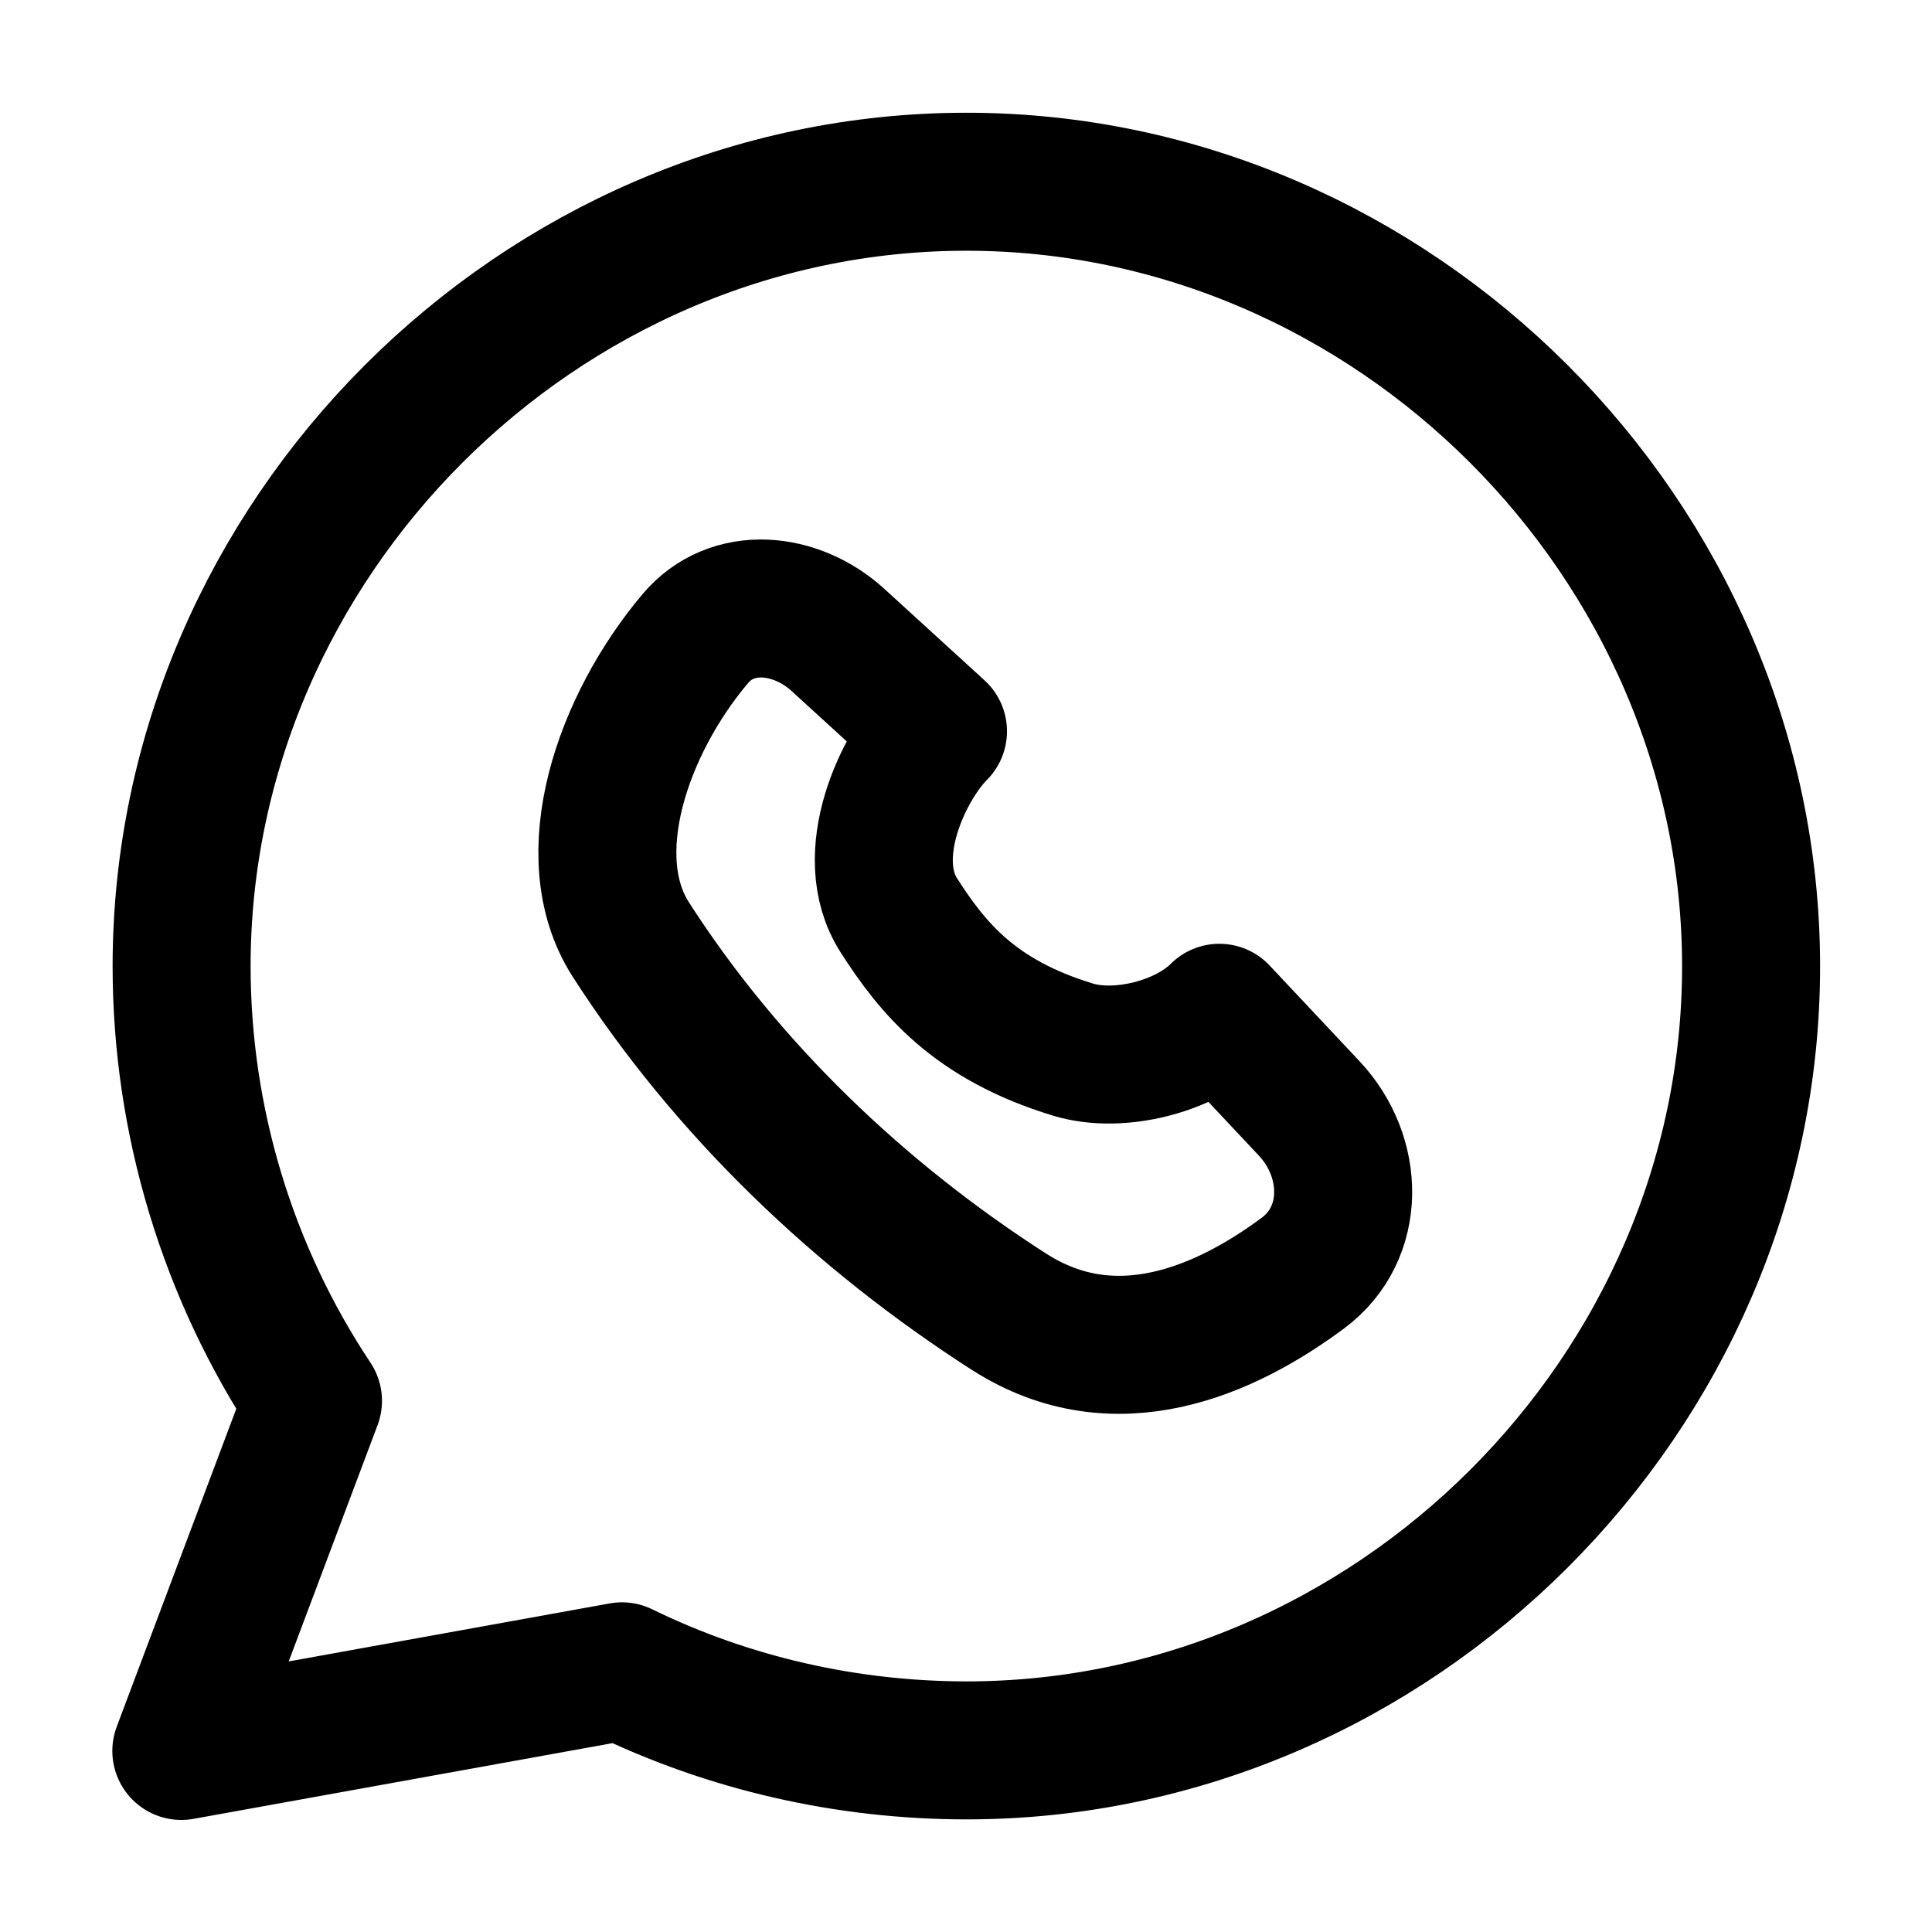
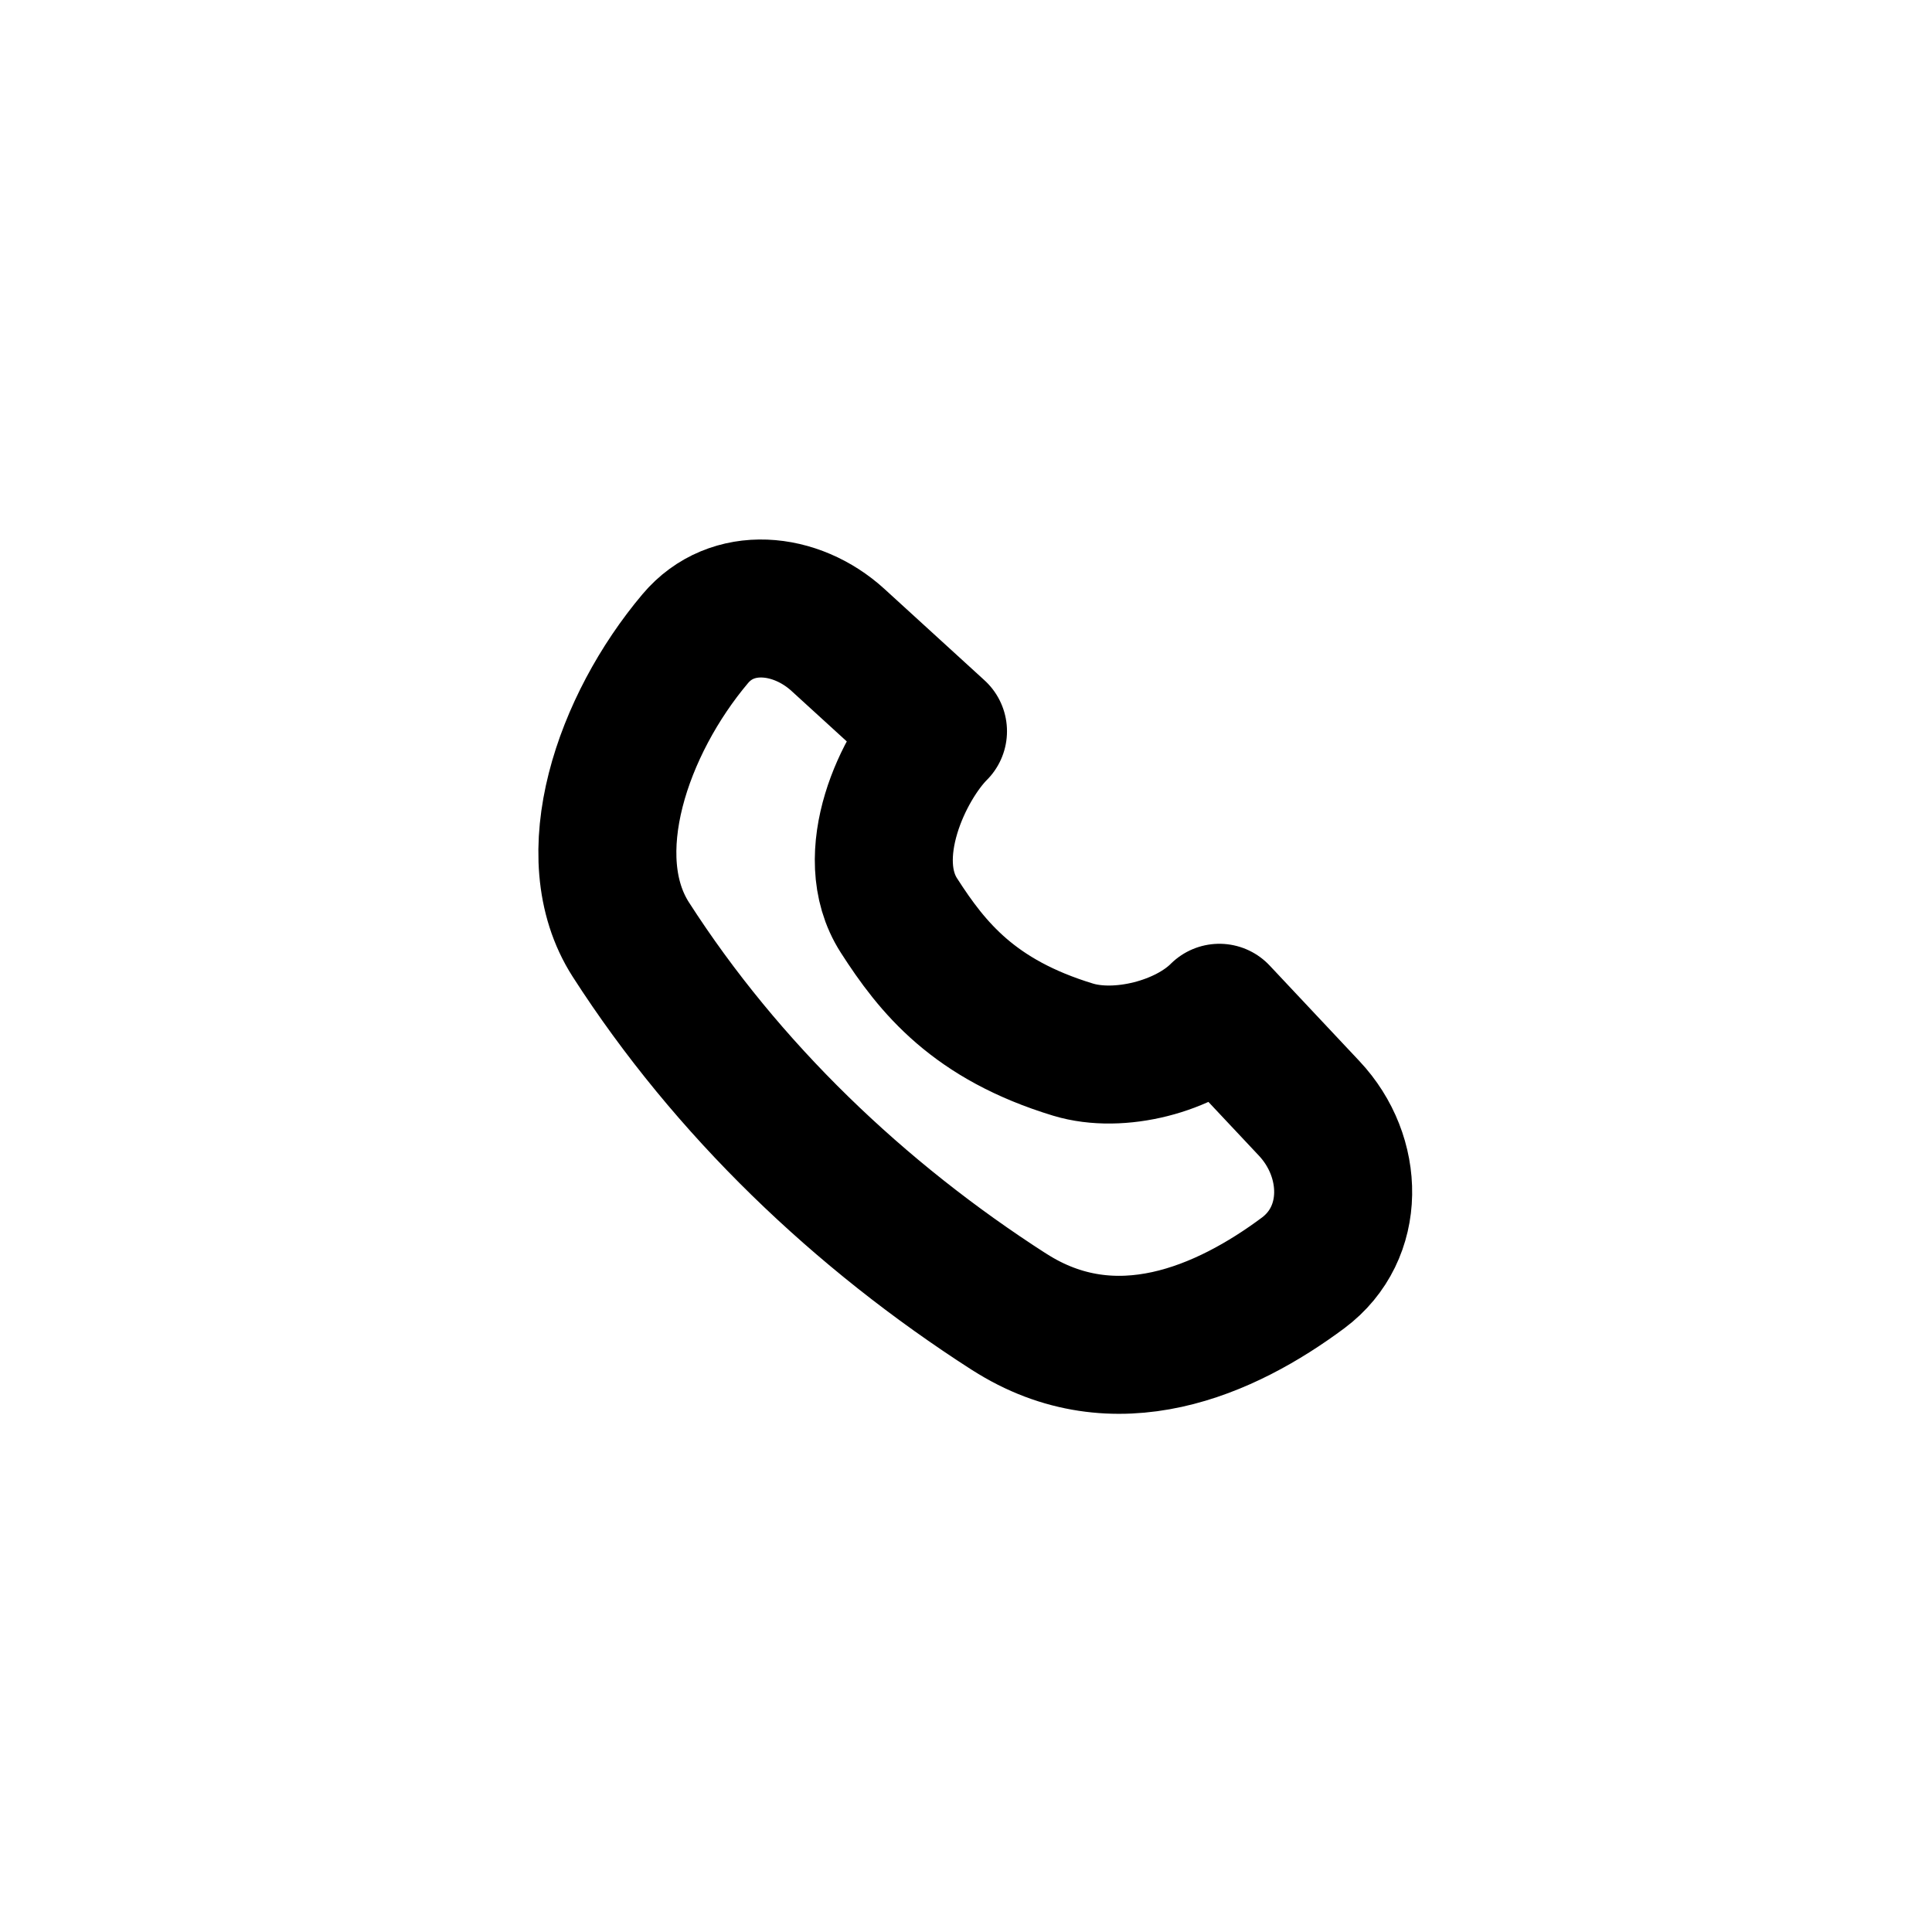
<svg xmlns="http://www.w3.org/2000/svg" fill="none" viewBox="-0.5 -0.5 14 14" height="14" width="14">
  <g id="whatsapp">
-     <path id="Vector" stroke="#000000" stroke-linecap="round" stroke-linejoin="round" d="M6.5 0.817C3.404 0.818 0.816 3.408 0.816 6.502c0 1.116 0.332 2.217 0.952 3.149L0.814 12.188l3.193 -0.577c0.78 0.381 1.636 0.572 2.493 0.573 3.099 0.002 5.689 -2.585 5.689 -5.681 0 -3.093 -2.591 -5.688 -5.689 -5.686Z" stroke-width="1" />
    <path id="Vector 596" stroke="#000000" stroke-linecap="round" stroke-linejoin="round" d="M6.813 9.006c0.769 0.494 1.571 0.134 2.13 -0.282 0.386 -0.288 0.373 -0.843 0.043 -1.193l-0.65 -0.692c-0.246 0.246 -0.727 0.368 -1.06 0.267 -0.717 -0.218 -1.018 -0.592 -1.262 -0.972 -0.28 -0.436 0.036 -1.088 0.283 -1.335l-0.724 -0.661c-0.305 -0.279 -0.769 -0.326 -1.035 -0.01 -0.527 0.625 -0.855 1.575 -0.467 2.18 0.697 1.085 1.657 2.002 2.743 2.699Z" stroke-width="1" />
  </g>
</svg>